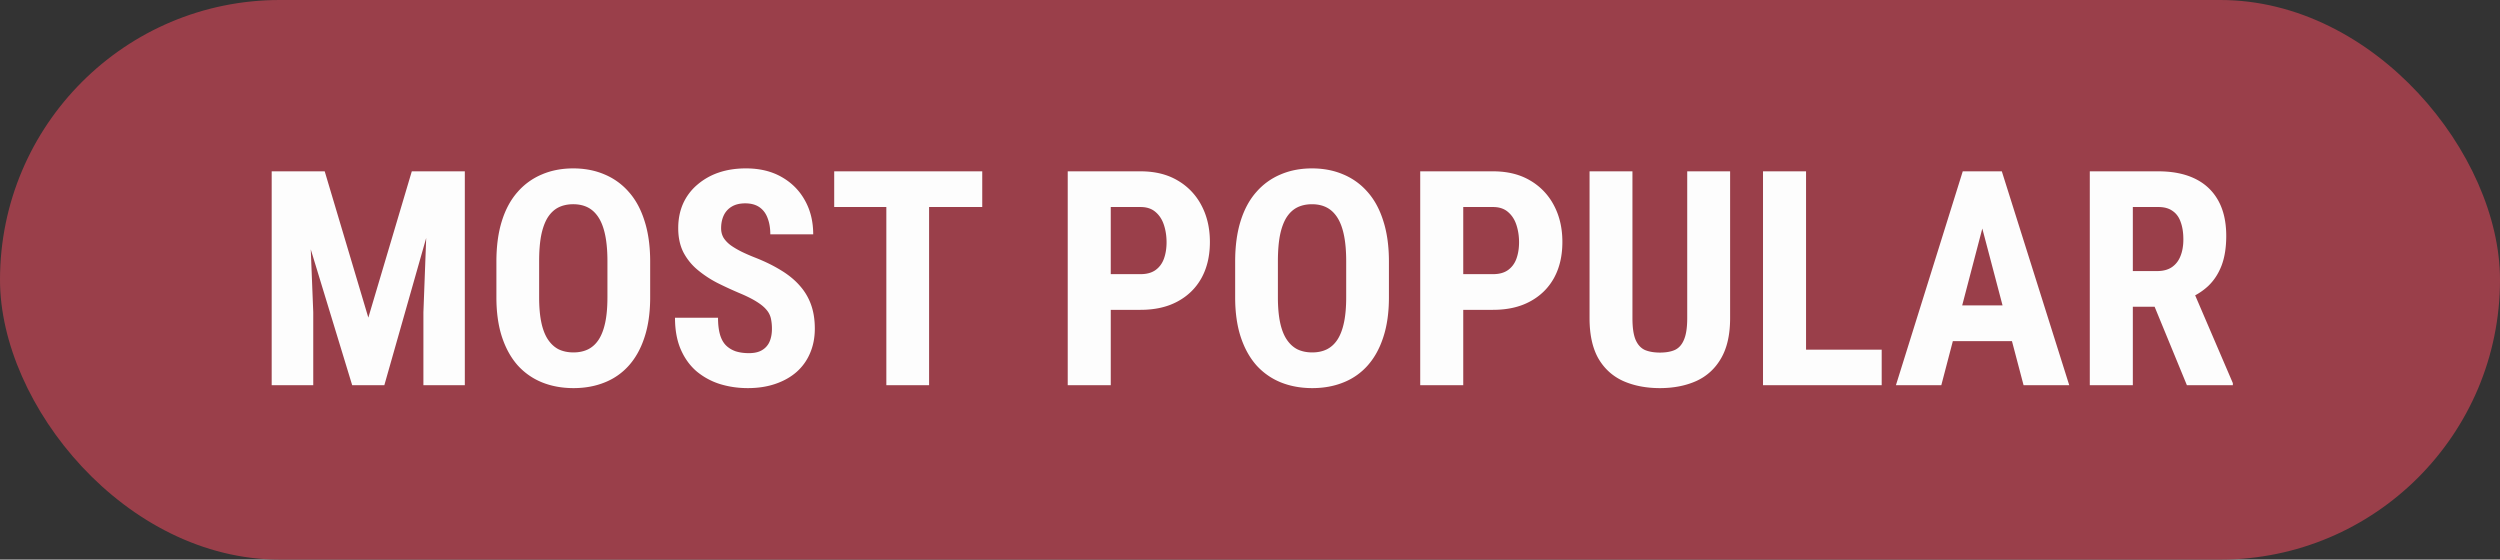
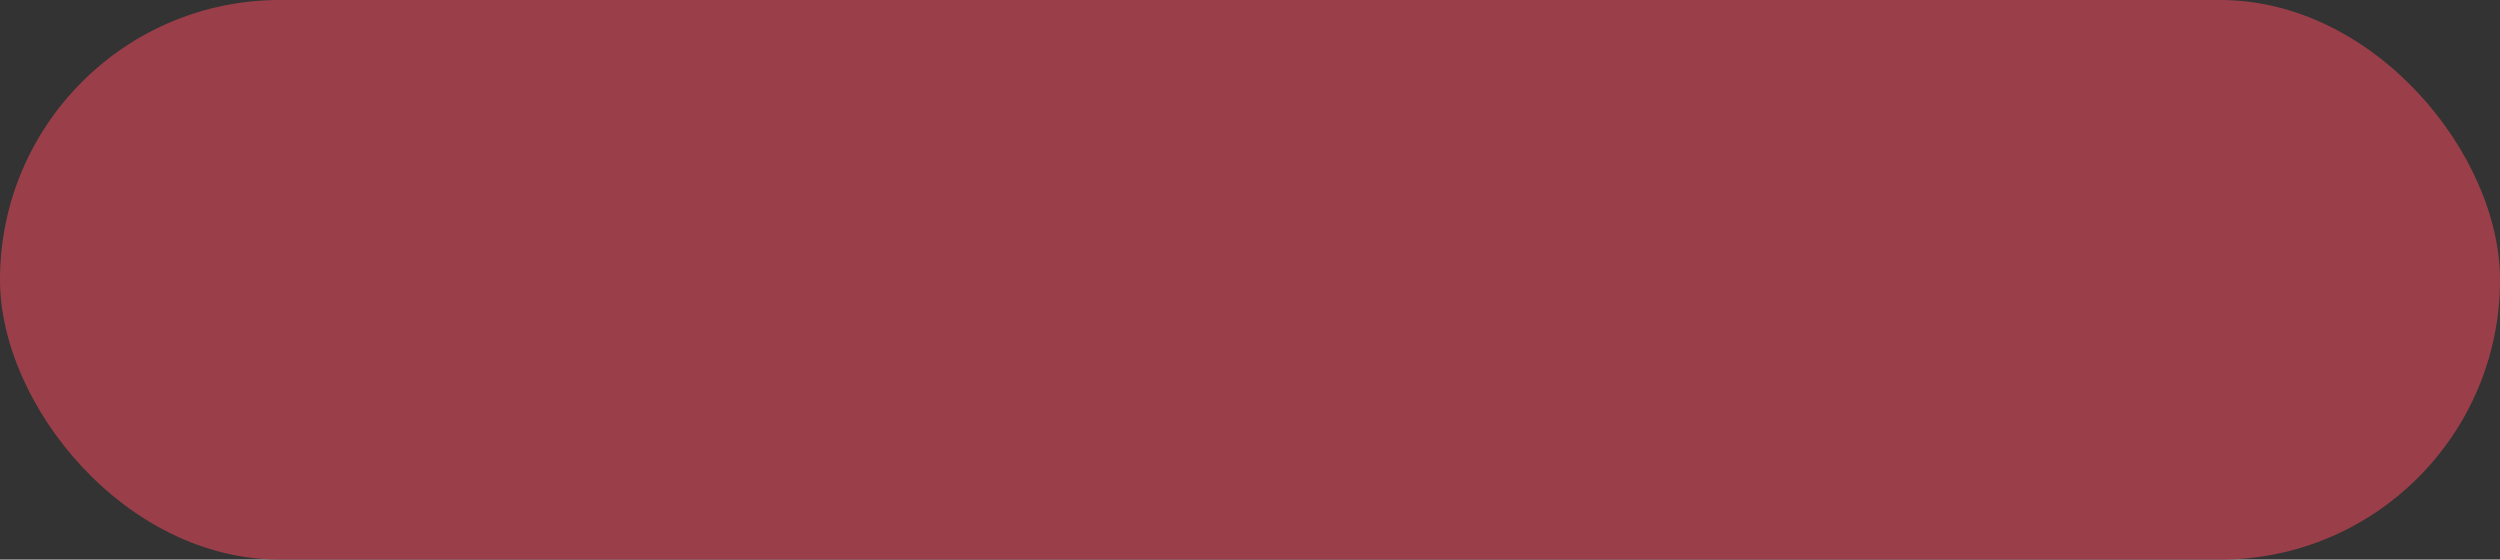
<svg xmlns="http://www.w3.org/2000/svg" width="344" height="77" fill="none">
  <rect width="100%" height="100%" fill="#333333" stroke="none" />
  <rect width="344" height="77" rx="38.5" fill="#9A3F4A" />
-   <path d="M39.486 23.575h5.194l6.002 20.129 5.982-20.129h4.588L52.885 53H48.46l-8.973-29.425Zm-2.101 0h4.951l.768 19.401V53h-5.72V23.575Zm21.604 0h4.971V53h-5.699V42.976l.727-19.4Zm30.475 12.429v4.91c0 2.076-.256 3.895-.768 5.457-.498 1.55-1.212 2.85-2.142 3.9a8.725 8.725 0 0 1-3.335 2.345c-1.293.526-2.728.788-4.304.788s-3.018-.263-4.325-.788a9.115 9.115 0 0 1-3.355-2.344c-.93-1.051-1.65-2.351-2.162-3.9-.512-1.563-.768-3.382-.768-5.457v-4.911c0-2.129.25-3.988.748-5.578.498-1.603 1.22-2.937 2.162-4.001A9.017 9.017 0 0 1 74.57 24c1.293-.553 2.728-.829 4.305-.829 1.576 0 3.01.276 4.304.829a9.017 9.017 0 0 1 3.355 2.425c.943 1.064 1.664 2.398 2.162 4.001.512 1.59.768 3.45.768 5.578Zm-5.88 4.91v-4.95c0-1.402-.102-2.594-.304-3.578-.202-.997-.505-1.812-.91-2.445-.404-.633-.895-1.098-1.475-1.394-.579-.297-1.252-.445-2.02-.445-.769 0-1.449.148-2.042.445-.579.296-1.07.76-1.475 1.394-.39.633-.687 1.449-.89 2.445-.188.984-.282 2.176-.282 3.578v4.95c0 1.348.101 2.5.303 3.457.202.956.505 1.738.91 2.344.404.606.895 1.057 1.475 1.354.593.283 1.273.424 2.04.424.755 0 1.422-.141 2.002-.424.593-.297 1.084-.748 1.475-1.354.39-.606.687-1.388.89-2.344.201-.957.302-2.109.302-3.456Zm22.634 4.346a6.68 6.68 0 0 0-.142-1.435 2.714 2.714 0 0 0-.606-1.192c-.296-.364-.734-.728-1.314-1.092-.565-.363-1.306-.74-2.223-1.131a52.77 52.77 0 0 1-3.173-1.455 14.908 14.908 0 0 1-2.768-1.82 7.9 7.9 0 0 1-1.96-2.424c-.472-.944-.708-2.048-.708-3.315 0-1.24.222-2.364.667-3.375a7.358 7.358 0 0 1 1.94-2.587 8.857 8.857 0 0 1 2.93-1.677c1.132-.39 2.392-.586 3.78-.586 1.886 0 3.516.39 4.89 1.172 1.388.782 2.459 1.853 3.214 3.213.768 1.361 1.152 2.924 1.152 4.689h-5.902c0-.835-.121-1.57-.363-2.203-.229-.647-.6-1.152-1.112-1.516-.512-.363-1.172-.545-1.98-.545-.755 0-1.381.155-1.88.465a2.772 2.772 0 0 0-1.091 1.232c-.23.512-.344 1.092-.344 1.738 0 .485.115.923.344 1.314.242.377.572.72.99 1.03.418.297.91.587 1.475.87.58.283 1.213.559 1.9.828 1.334.526 2.513 1.105 3.537 1.738 1.024.62 1.879 1.32 2.566 2.102a7.892 7.892 0 0 1 1.556 2.607c.351.97.526 2.075.526 3.314 0 1.226-.216 2.345-.647 3.355a7.15 7.15 0 0 1-1.839 2.587c-.808.714-1.785 1.266-2.93 1.657-1.132.39-2.398.586-3.8.586-1.36 0-2.647-.188-3.86-.566a9.435 9.435 0 0 1-3.213-1.758c-.916-.795-1.637-1.798-2.162-3.011-.526-1.226-.788-2.675-.788-4.345h5.92c0 .89.088 1.65.264 2.284.175.62.444 1.118.808 1.495.364.364.808.64 1.334.829.539.175 1.152.262 1.839.262.781 0 1.401-.148 1.859-.444a2.483 2.483 0 0 0 1.011-1.193c.202-.498.303-1.064.303-1.697Zm21.624-21.685V53h-5.881V23.575h5.881Zm7.316 0v4.911h-20.371v-4.91h20.371Zm21.785 19.058h-6.022v-4.911h6.022c.849 0 1.536-.189 2.062-.566.525-.377.909-.896 1.152-1.556.242-.674.363-1.428.363-2.264 0-.849-.121-1.643-.363-2.384-.243-.741-.627-1.334-1.152-1.779-.526-.458-1.213-.687-2.062-.687h-4.102V53h-5.922V23.575h10.024c1.981 0 3.678.418 5.093 1.253a8.478 8.478 0 0 1 3.294 3.456c.768 1.455 1.152 3.126 1.152 5.012 0 1.9-.384 3.55-1.152 4.951-.768 1.388-1.866 2.466-3.294 3.234-1.415.768-3.112 1.152-5.093 1.152Zm34.174-6.63v4.912c0 2.075-.256 3.894-.768 5.456-.498 1.55-1.212 2.85-2.142 3.9a8.729 8.729 0 0 1-3.334 2.345c-1.294.526-2.729.788-4.305.788-1.576 0-3.018-.263-4.325-.788a9.127 9.127 0 0 1-3.355-2.344c-.929-1.051-1.65-2.351-2.162-3.9-.512-1.563-.768-3.382-.768-5.457v-4.911c0-2.129.249-3.988.748-5.578.498-1.603 1.219-2.937 2.162-4.001A9.02 9.02 0 0 1 176.223 24c1.293-.553 2.728-.829 4.305-.829 1.576 0 3.011.276 4.304.829a9.013 9.013 0 0 1 3.355 2.425c.943 1.064 1.664 2.398 2.162 4.001.512 1.59.768 3.45.768 5.578Zm-5.881 4.912v-4.951c0-1.402-.101-2.594-.303-3.578-.202-.997-.505-1.812-.909-2.445-.404-.633-.896-1.098-1.476-1.394-.579-.297-1.253-.445-2.02-.445-.768 0-1.449.148-2.042.445-.579.296-1.071.76-1.475 1.394-.391.633-.687 1.449-.889 2.445-.189.984-.283 2.176-.283 3.578v4.95c0 1.348.101 2.5.303 3.457.202.956.505 1.738.91 2.344.404.606.895 1.057 1.475 1.354.593.283 1.273.424 2.041.424.754 0 1.421-.141 2.001-.424.592-.297 1.084-.748 1.475-1.354.391-.606.687-1.388.889-2.344.202-.957.303-2.109.303-3.456Zm20.21 1.718h-6.023v-4.911h6.023c.848 0 1.536-.189 2.061-.566.525-.377.909-.896 1.152-1.556.242-.674.364-1.428.364-2.264 0-.849-.122-1.643-.364-2.384-.243-.741-.627-1.334-1.152-1.779-.525-.458-1.213-.687-2.061-.687h-4.103V53h-5.921V23.575h10.024c1.98 0 3.678.418 5.092 1.253a8.474 8.474 0 0 1 3.295 3.456c.768 1.455 1.151 3.126 1.151 5.012 0 1.9-.383 3.55-1.151 4.951-.768 1.388-1.866 2.466-3.295 3.234-1.414.768-3.112 1.152-5.092 1.152Zm26.716-19.058h5.902v20.21c0 2.263-.418 4.109-1.253 5.537-.822 1.415-1.961 2.452-3.416 3.112-1.455.647-3.119.97-4.991.97-1.887 0-3.564-.323-5.033-.97-1.468-.66-2.613-1.697-3.435-3.112-.809-1.428-1.213-3.274-1.213-5.538V23.576h5.901v20.21c0 1.28.142 2.263.425 2.95.296.687.721 1.159 1.273 1.415.566.242 1.26.364 2.082.364.835 0 1.522-.122 2.061-.364.552-.256.97-.728 1.253-1.415.296-.687.444-1.67.444-2.95v-20.21ZM258.92 48.11V53h-12.227v-4.89h12.227Zm-10.408-24.534V53h-5.922V23.575h5.922Zm24.938 5.255L267.125 53h-6.245l9.195-29.425h3.901l-.526 5.255ZM278.442 53l-6.366-24.17-.586-5.255h3.961L284.727 53h-6.285Zm.222-10.974v4.911h-13.277v-4.91h13.277Zm8.892-18.45h9.438c1.967 0 3.644.336 5.032 1.01 1.388.673 2.452 1.67 3.193 2.99.741 1.321 1.112 2.951 1.112 4.891 0 1.59-.216 2.95-.647 4.083-.431 1.118-1.044 2.054-1.839 2.809-.795.74-1.745 1.334-2.85 1.778l-1.798 1.071h-7.659l-.021-4.91h5.315c.809 0 1.476-.176 2.001-.526.539-.364.936-.87 1.192-1.516.27-.66.405-1.428.405-2.304 0-.93-.122-1.724-.364-2.384-.229-.674-.6-1.186-1.112-1.536-.498-.364-1.152-.546-1.96-.546h-3.516V53h-5.922V23.575ZM300.915 53l-5.396-13.116 6.204-.02 5.517 12.853V53h-6.325Z" fill="#FDFDFD" />
</svg>